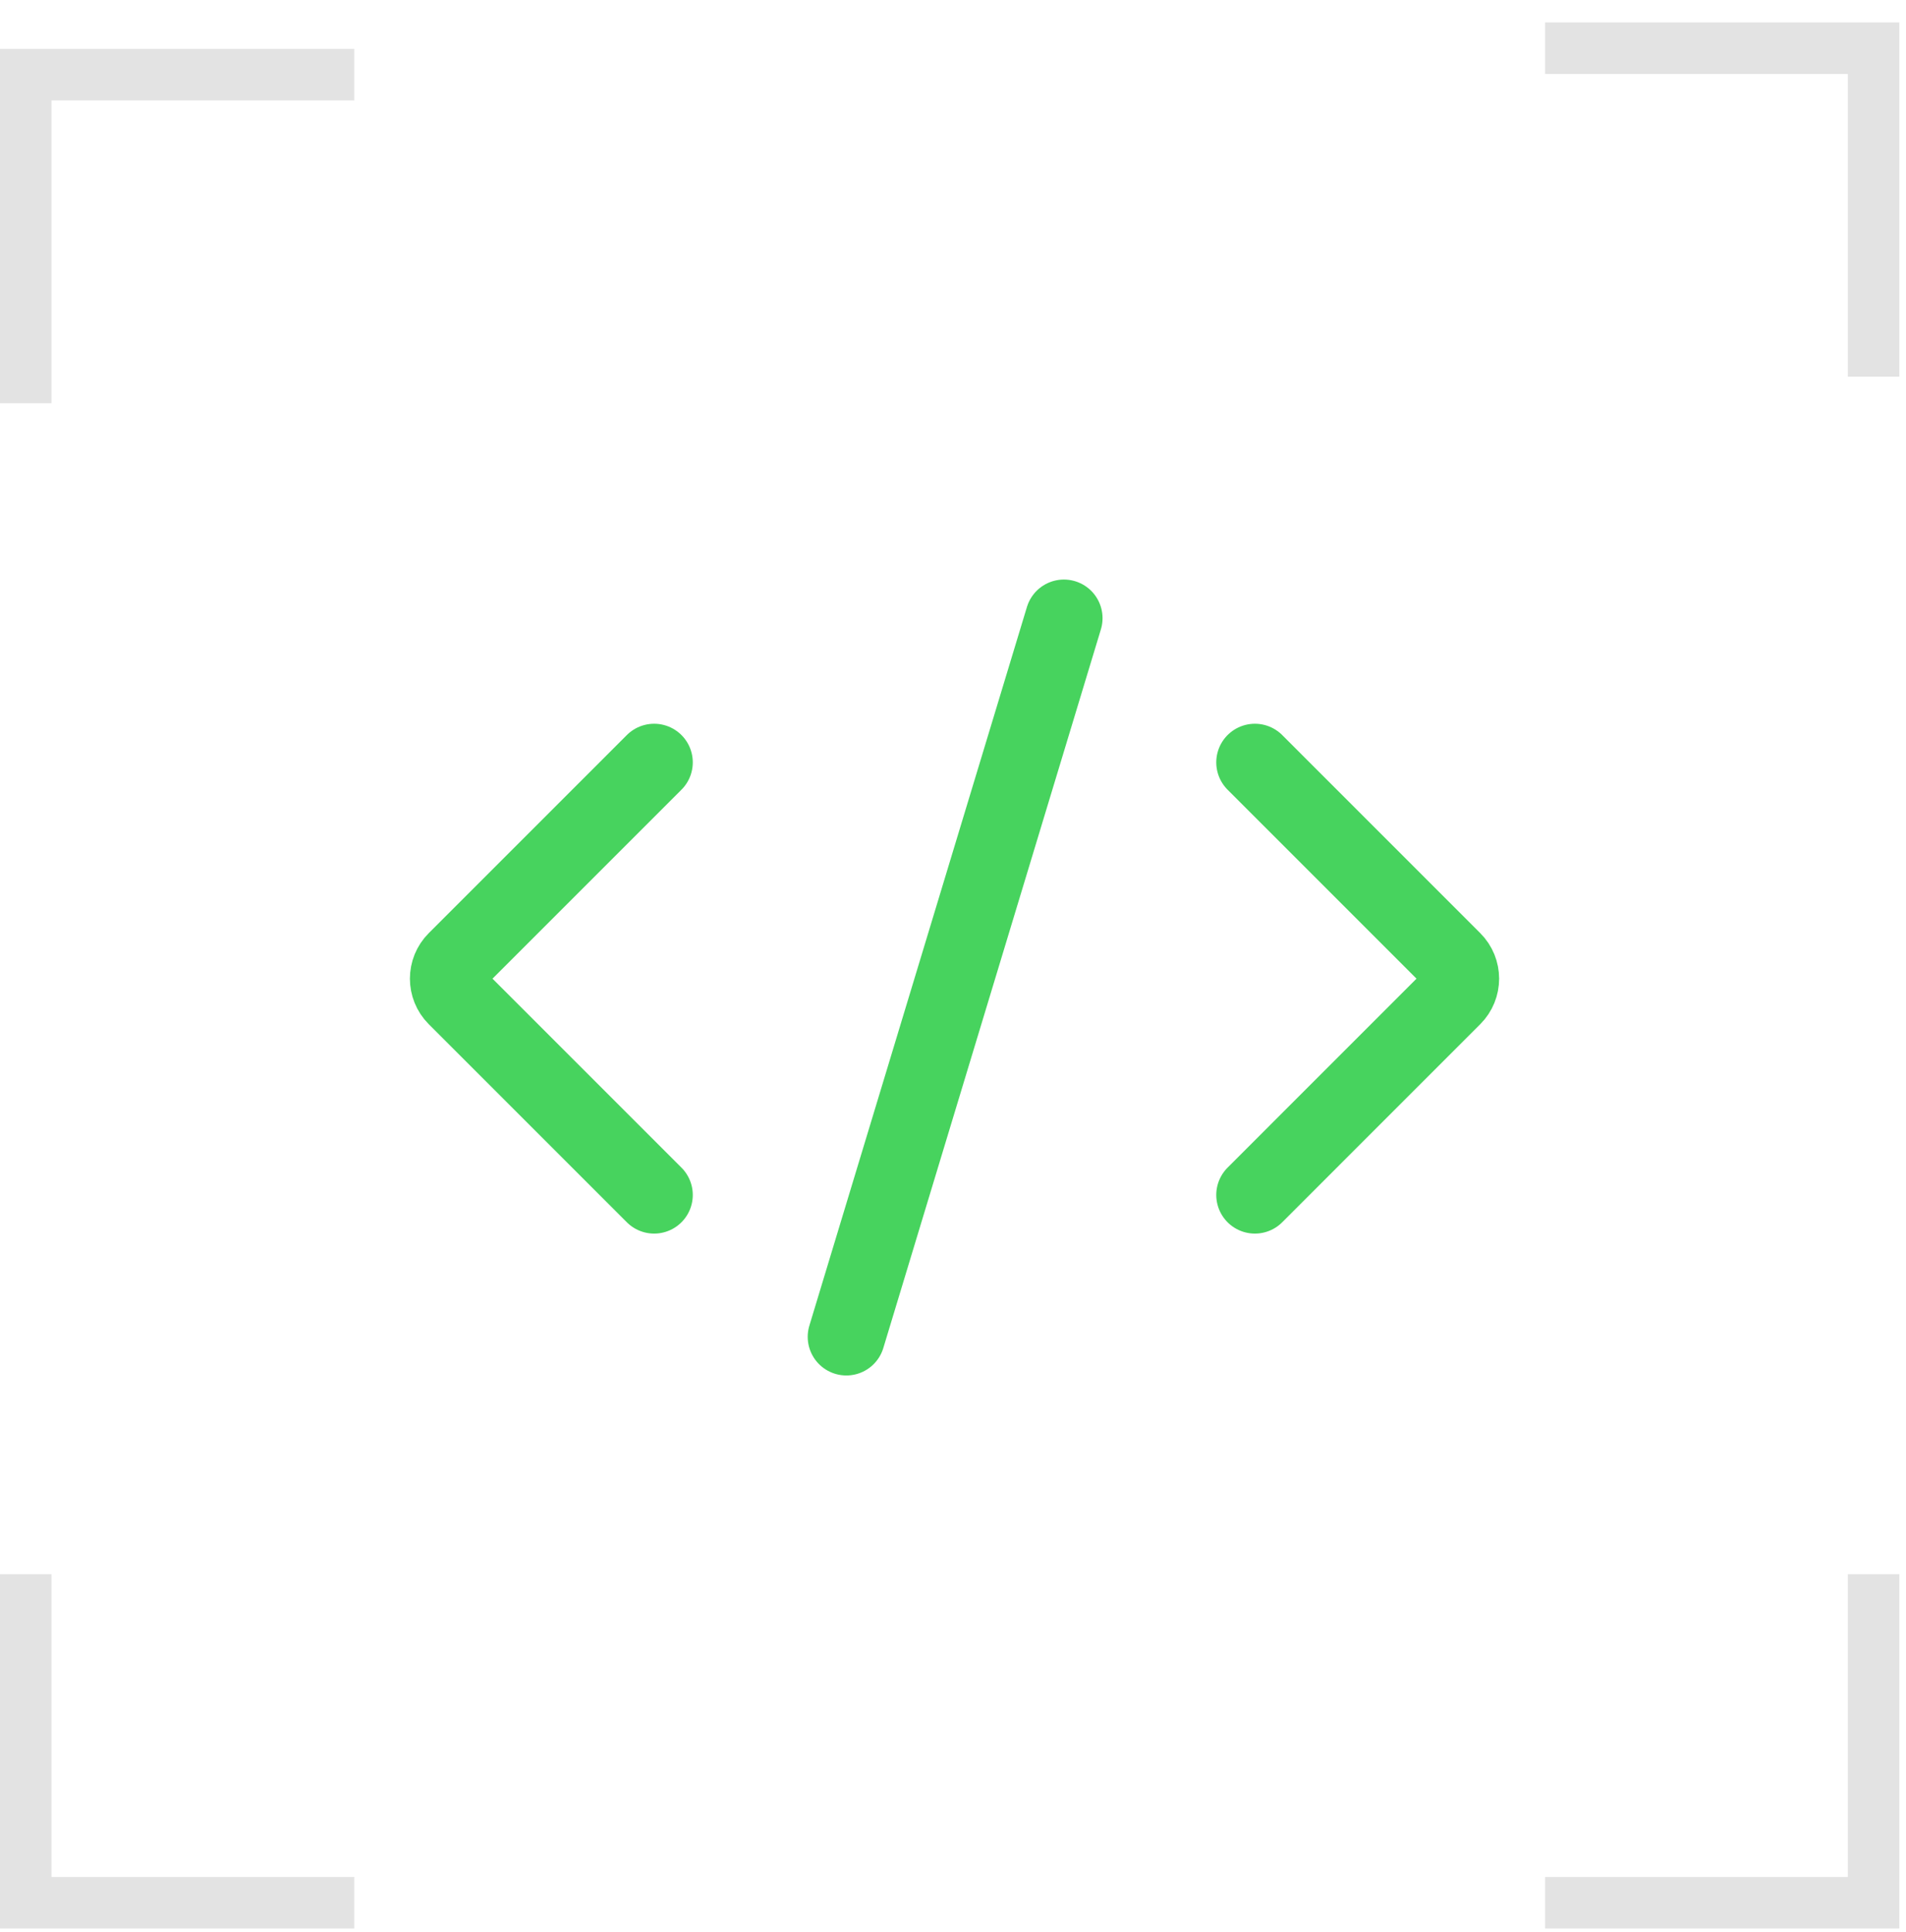
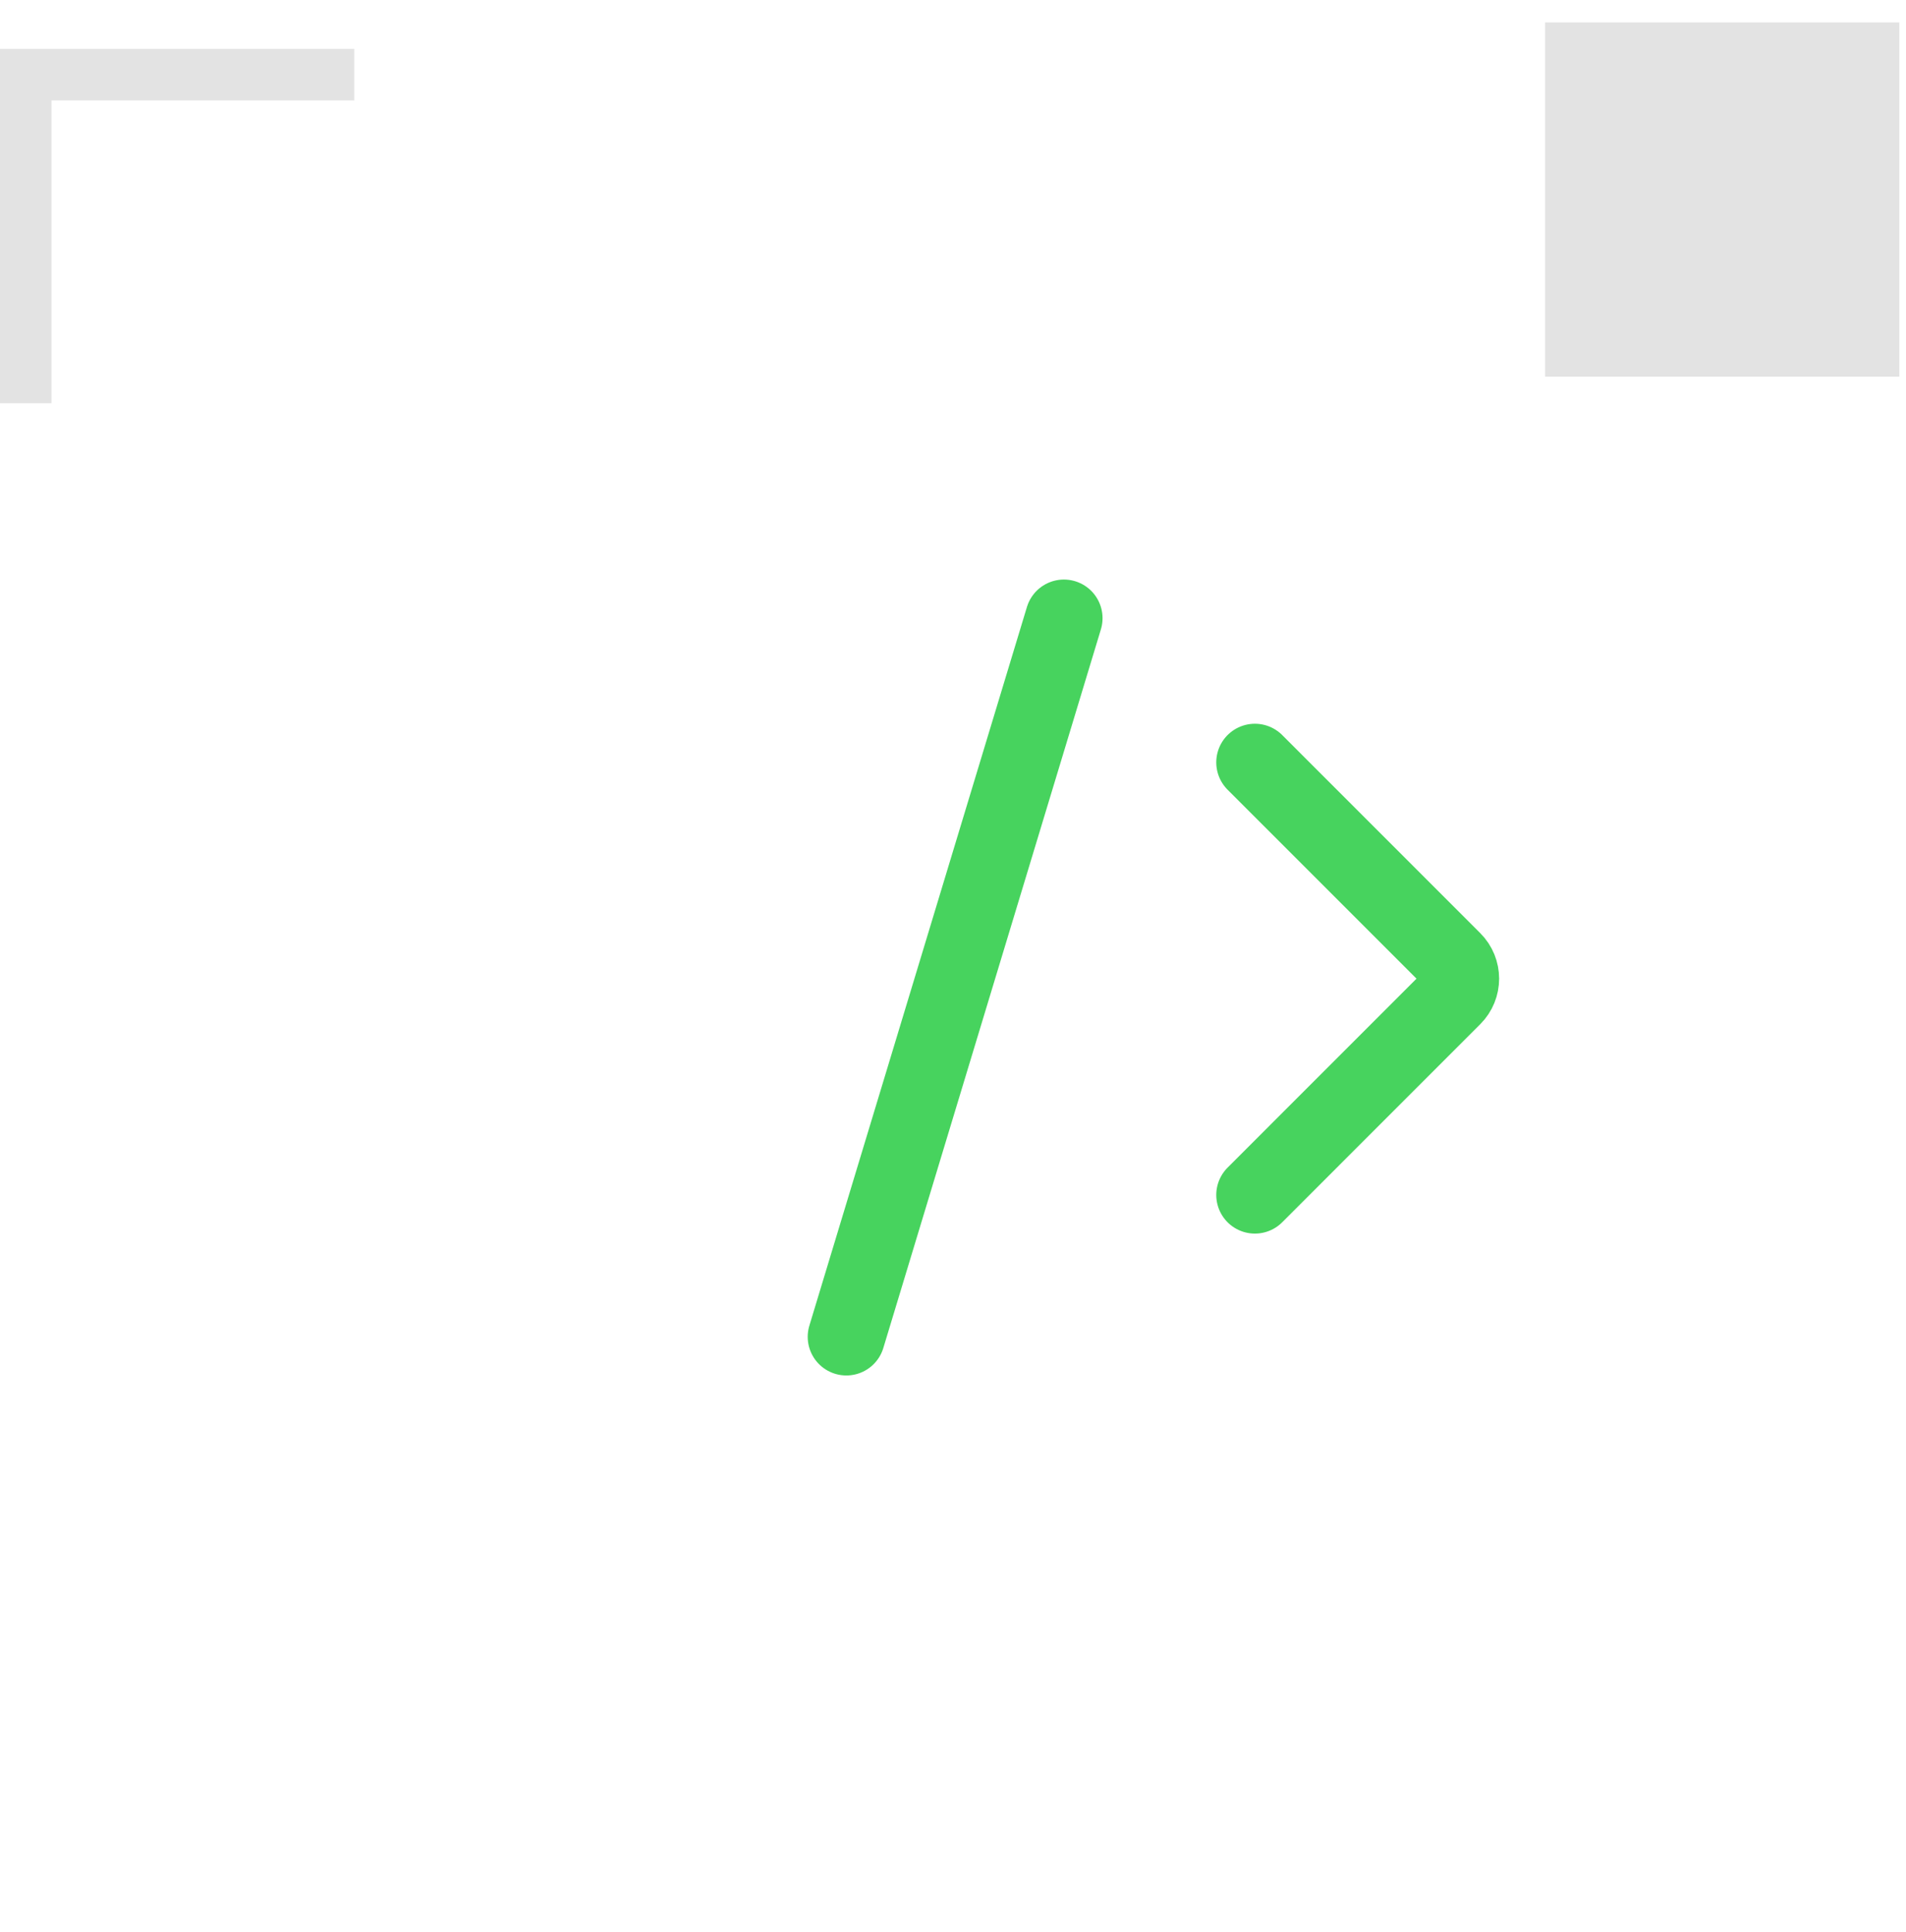
<svg xmlns="http://www.w3.org/2000/svg" width="74" height="75" viewBox="0 0 74 75" fill="none">
  <path fill-rule="evenodd" clip-rule="evenodd" d="M0 1.899H13.754V3.899H2V15.653H0V1.899Z" fill="#E3E3E3" />
-   <path fill-rule="evenodd" clip-rule="evenodd" d="M0 74.871H13.754V72.871H2V61.117H0V74.871Z" fill="#E3E3E3" />
-   <path fill-rule="evenodd" clip-rule="evenodd" d="M73.742 74.871H59.988V72.871H71.742V61.117H73.742V74.871Z" fill="#E3E3E3" />
-   <path fill-rule="evenodd" clip-rule="evenodd" d="M73.742 0.871H59.988V2.871H71.742V14.625H73.742V0.871Z" fill="#E3E3E3" />
-   <path d="M25.397 29.598L17.707 37.288C17.317 37.678 17.317 38.311 17.707 38.702L25.397 46.392" stroke="#47D35E" stroke-width="3" stroke-linecap="round" />
+   <path fill-rule="evenodd" clip-rule="evenodd" d="M73.742 0.871H59.988V2.871V14.625H73.742V0.871Z" fill="#E3E3E3" />
  <path d="M48.721 29.598L56.41 37.288C56.801 37.678 56.801 38.311 56.41 38.702L48.721 46.392" stroke="#47D35E" stroke-width="3" stroke-linecap="round" />
  <path d="M32.859 51.9L41.306 24" stroke="#47D35E" stroke-width="3" stroke-linecap="round" />
</svg>